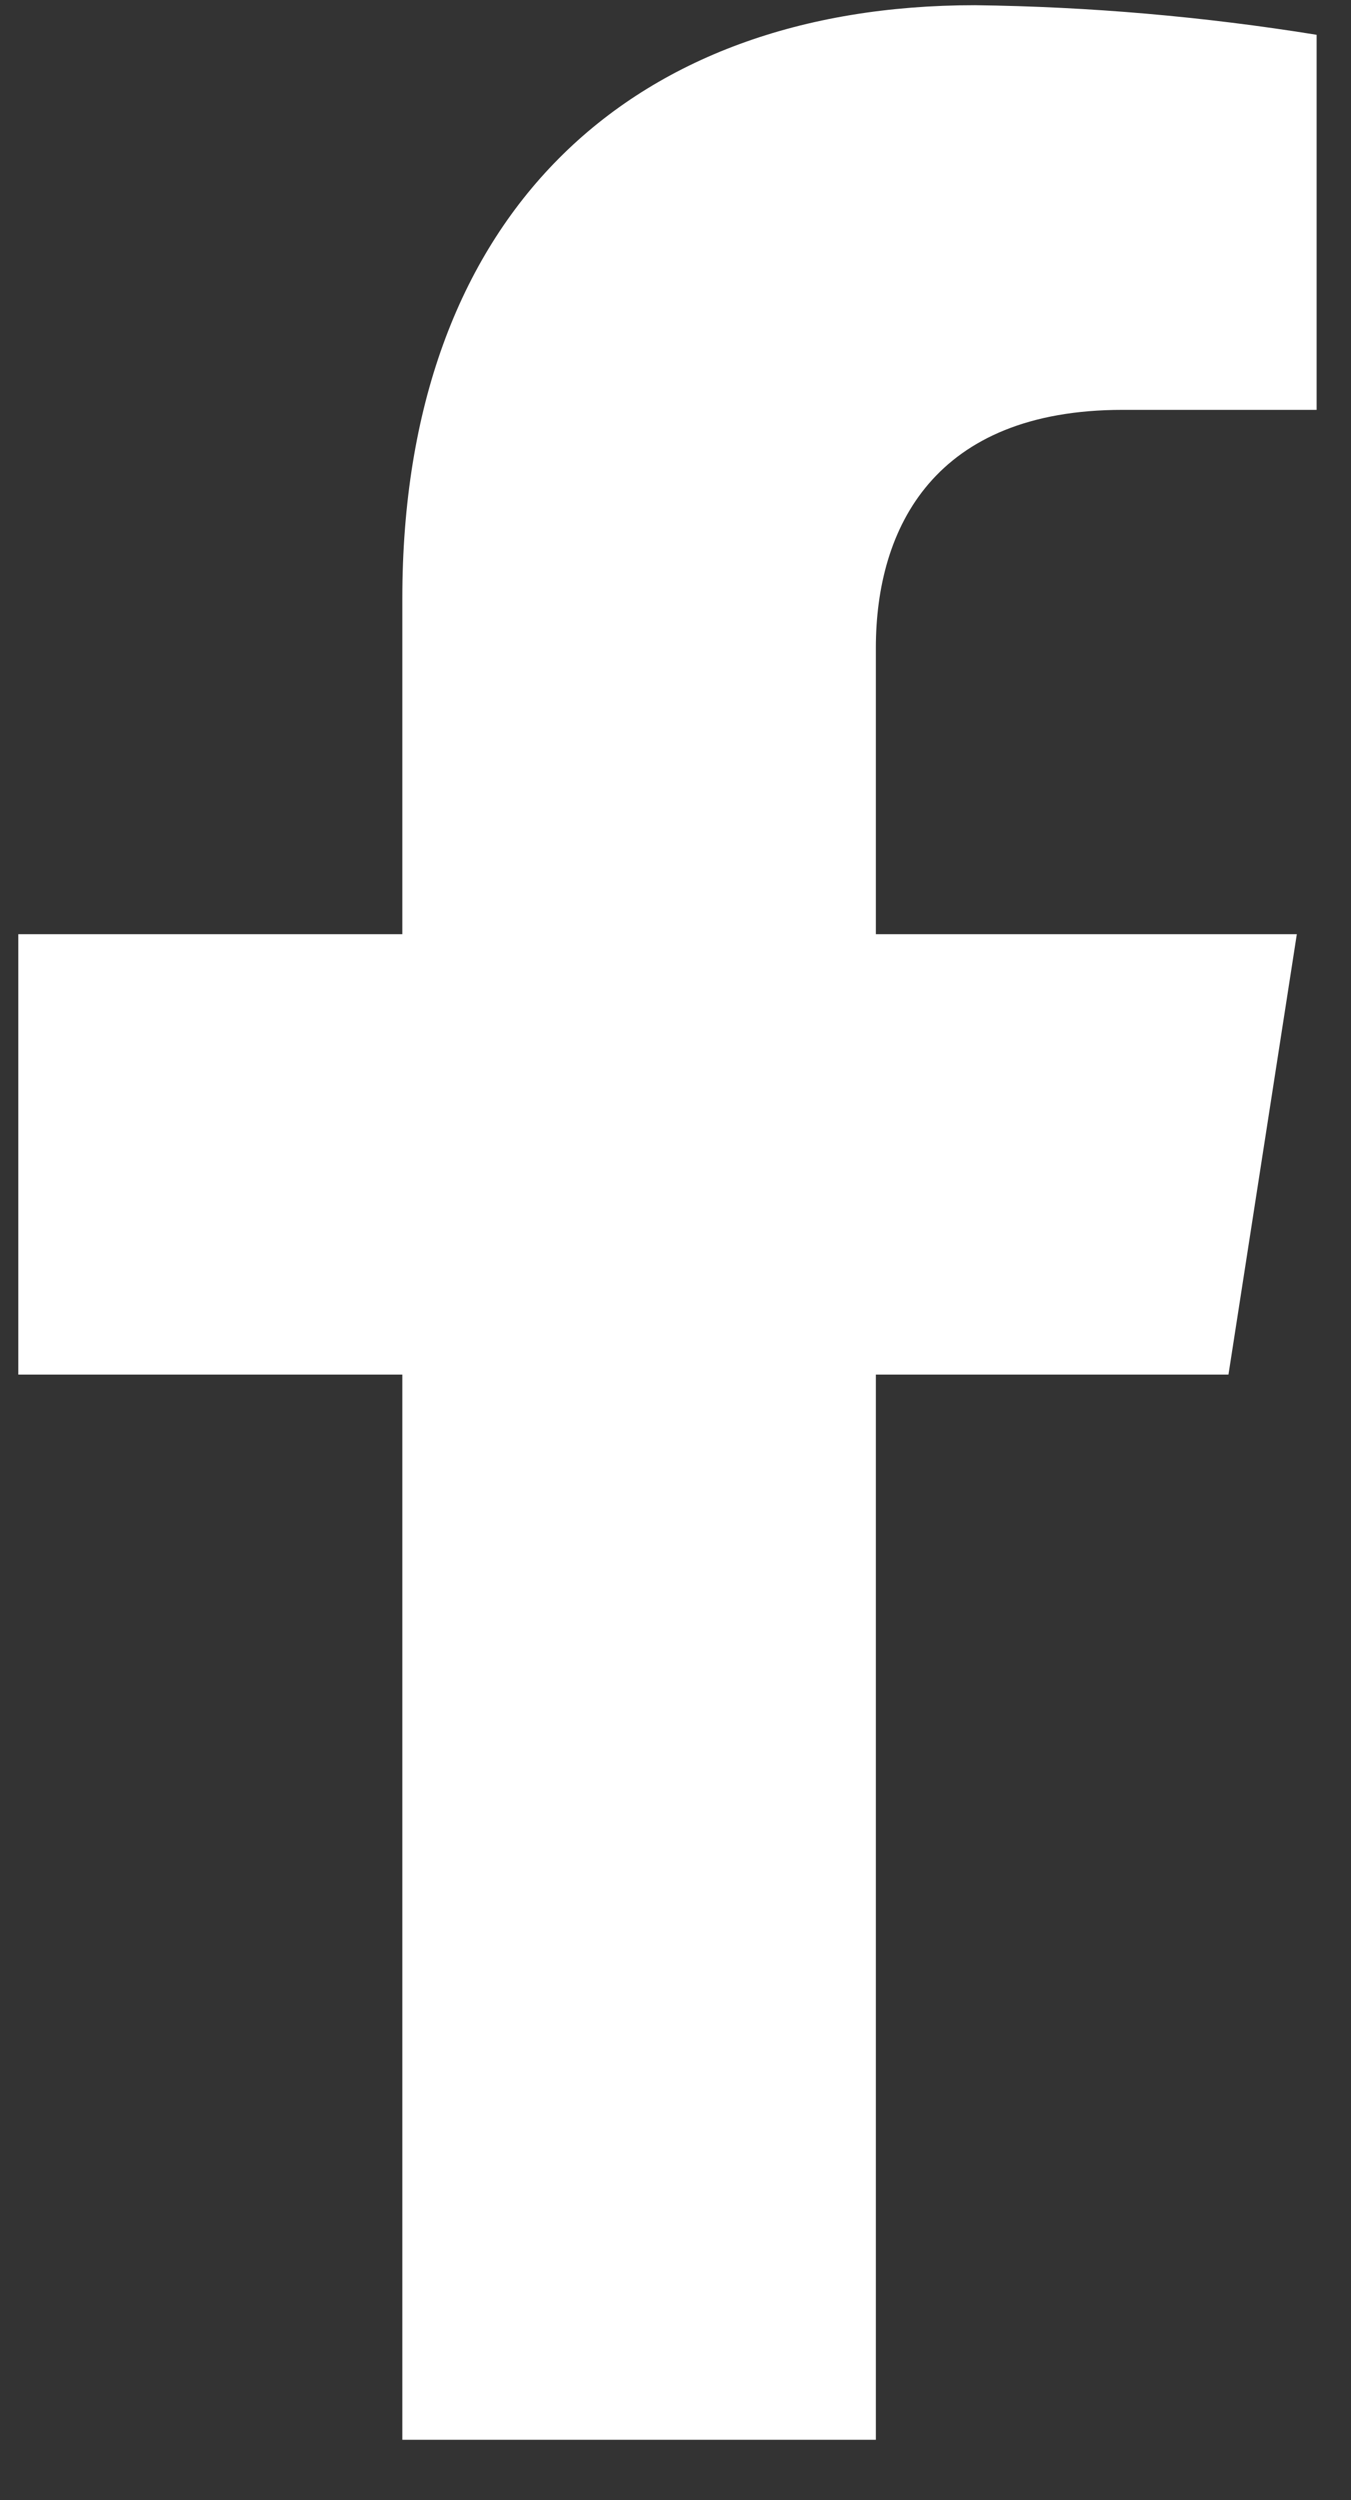
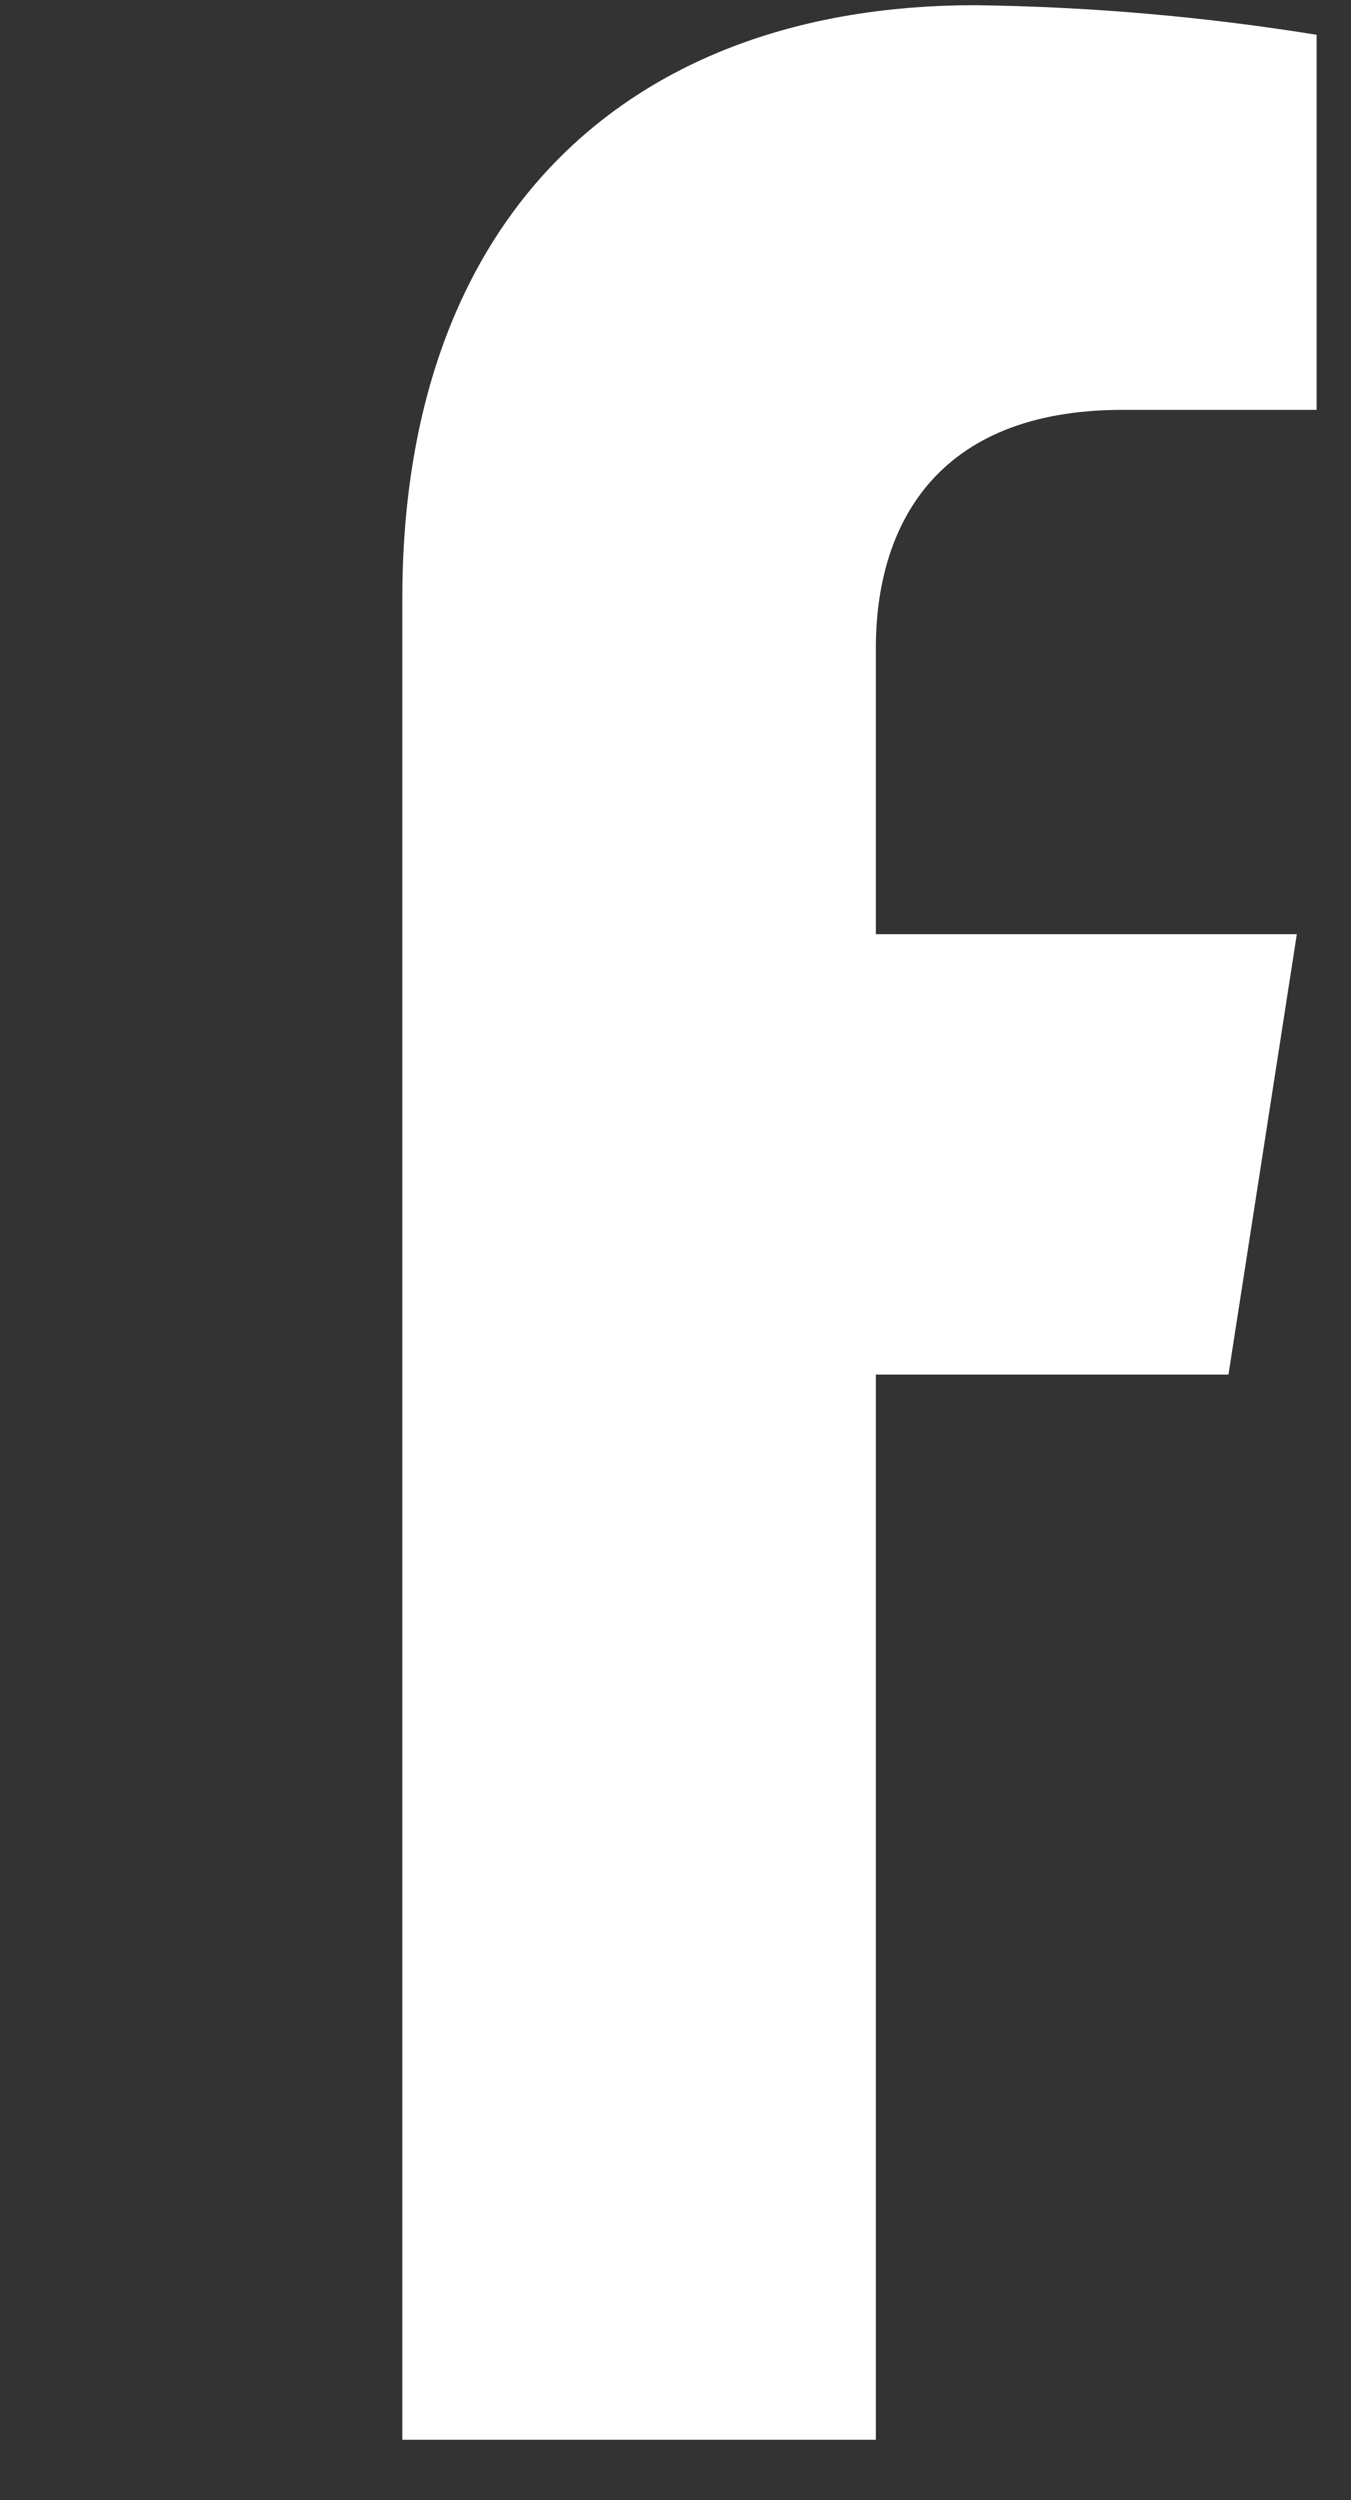
<svg xmlns="http://www.w3.org/2000/svg" width="20" height="37" viewBox="0 0 20 37" fill="none">
  <rect x="0" y="0" width="20" height="37" fill="#333333" stroke="none" />
-   <path d="M18.186 20.344L19.198 13.826H12.966V9.589C12.966 7.807 13.836 6.066 16.618 6.066H19.491V0.515C17.818 0.245 16.128 0.098 14.433 0.077C9.304 0.077 5.956 3.204 5.956 8.856V13.826H0.271V20.344H5.956V36.109H12.966V20.344H18.186Z" fill="white" />
+   <path d="M18.186 20.344L19.198 13.826H12.966V9.589C12.966 7.807 13.836 6.066 16.618 6.066H19.491V0.515C17.818 0.245 16.128 0.098 14.433 0.077C9.304 0.077 5.956 3.204 5.956 8.856V13.826H0.271H5.956V36.109H12.966V20.344H18.186Z" fill="white" />
</svg>